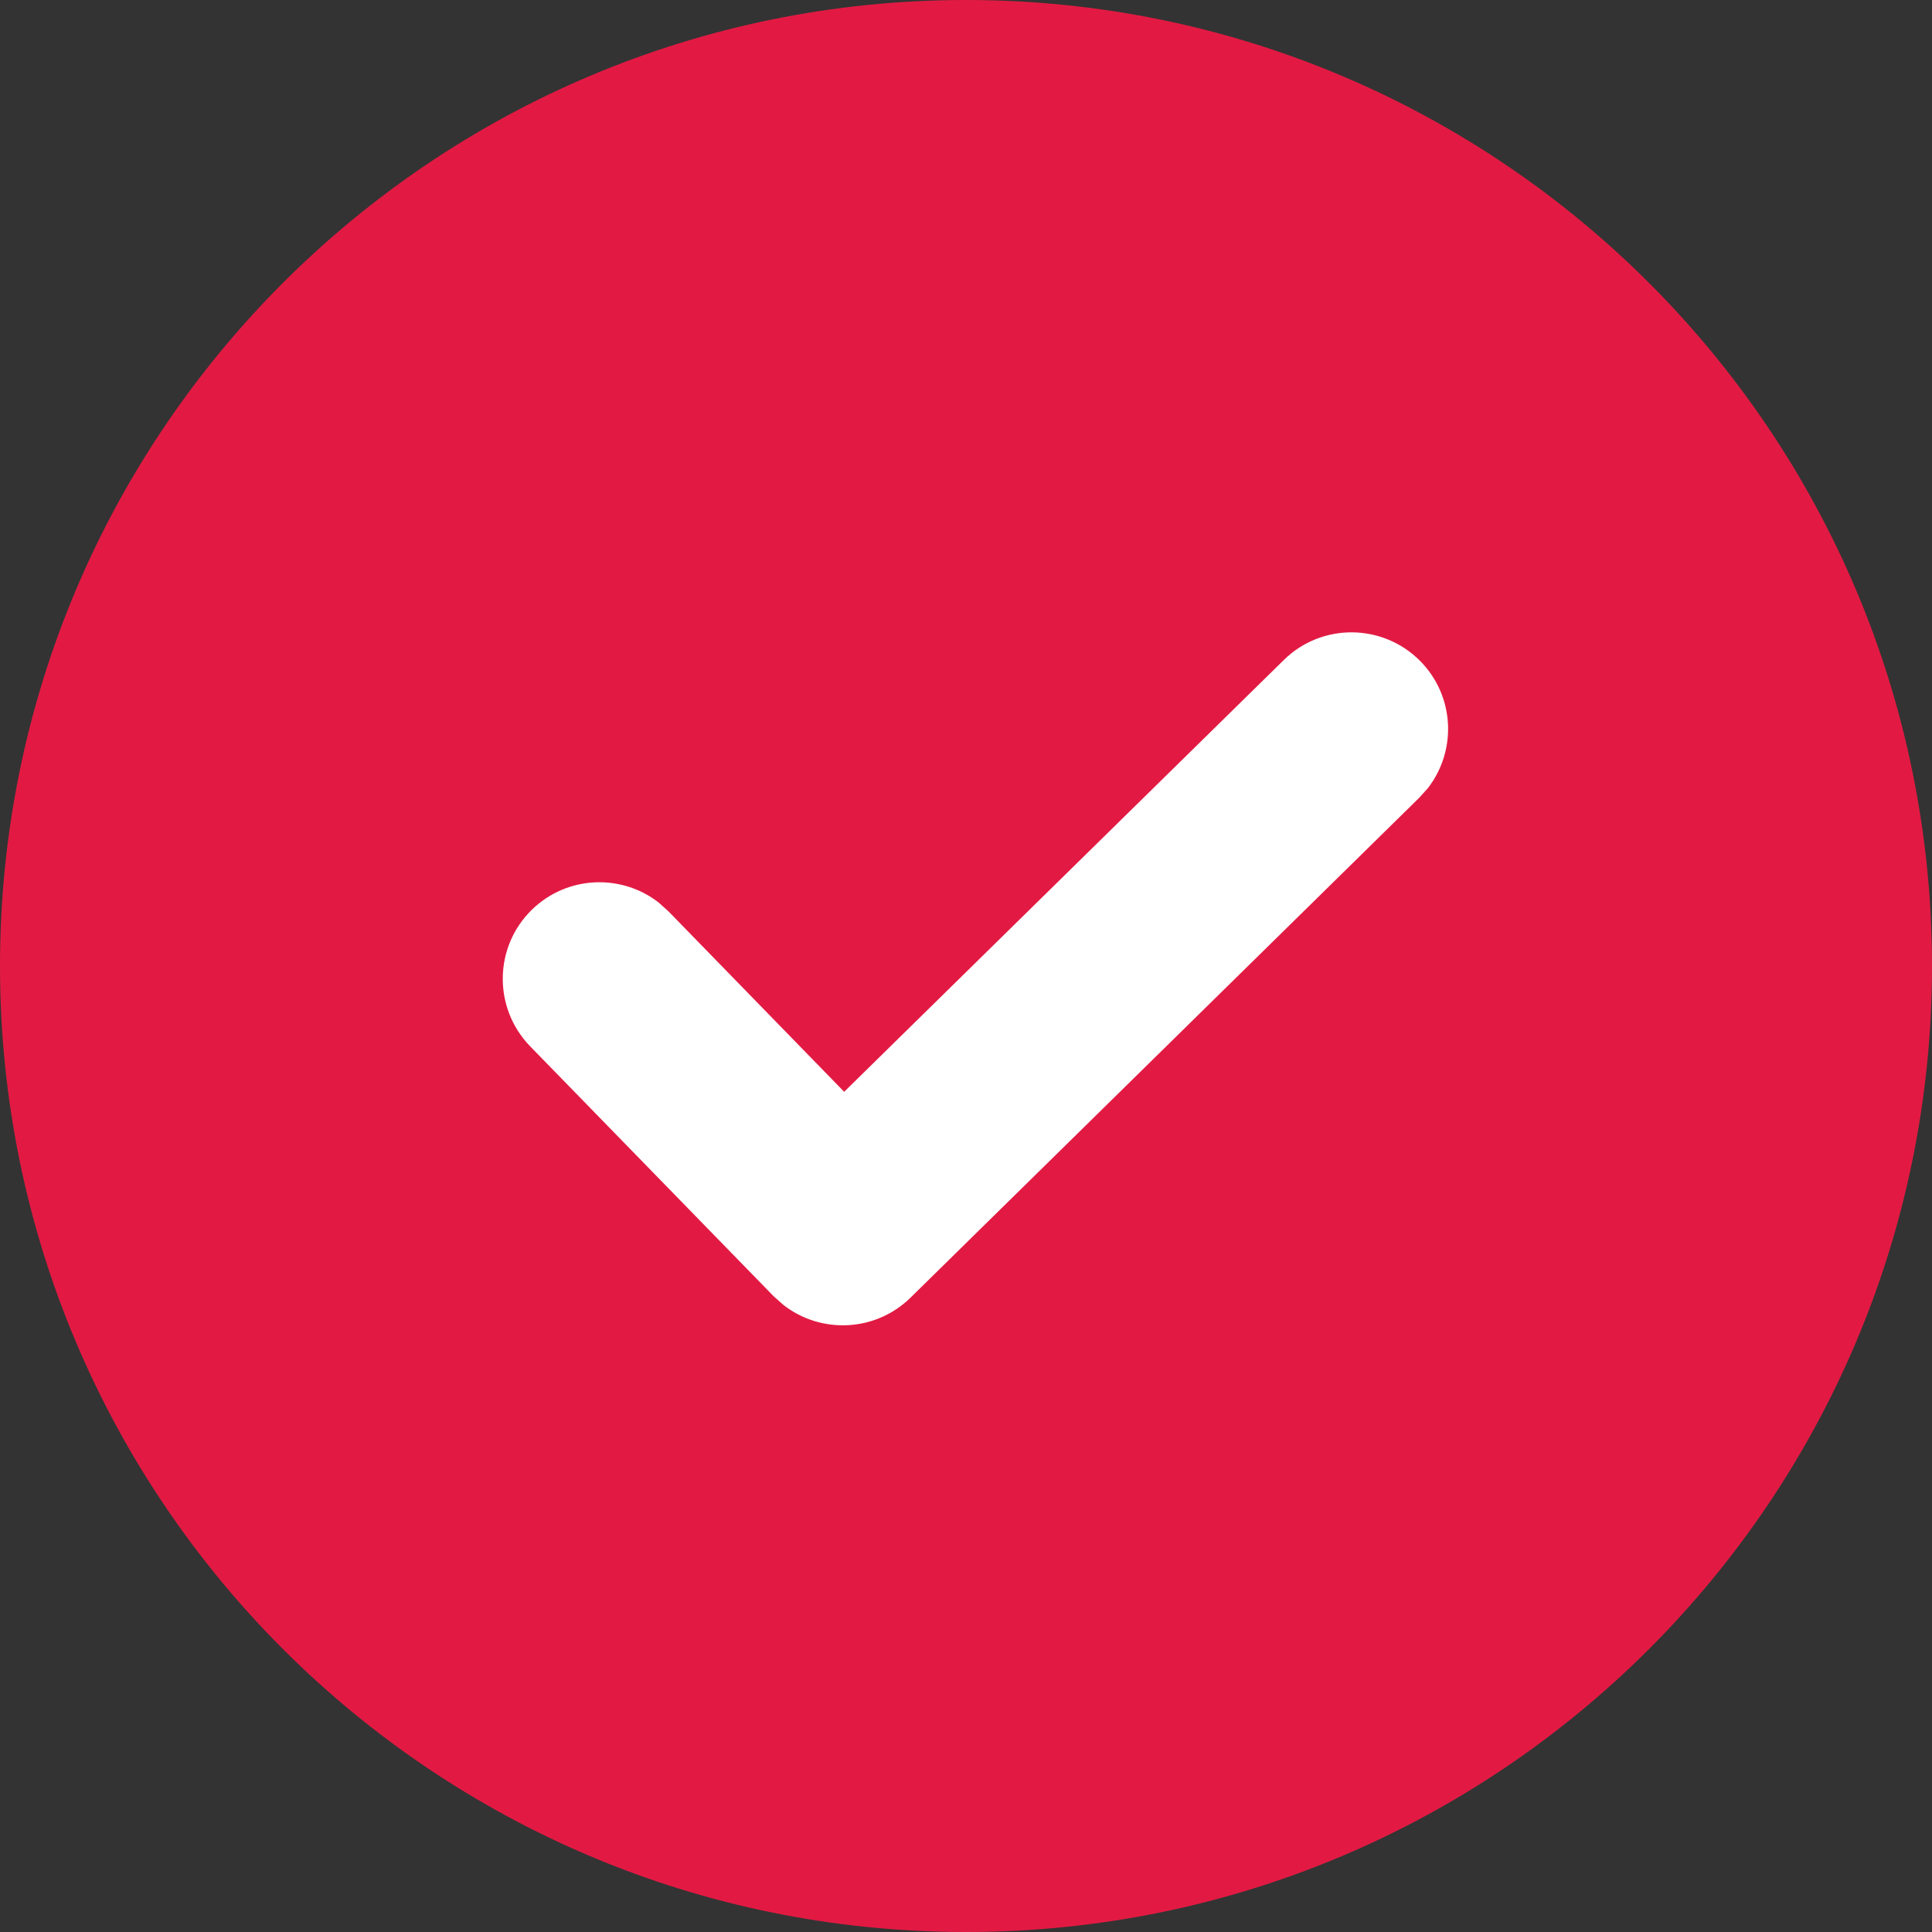
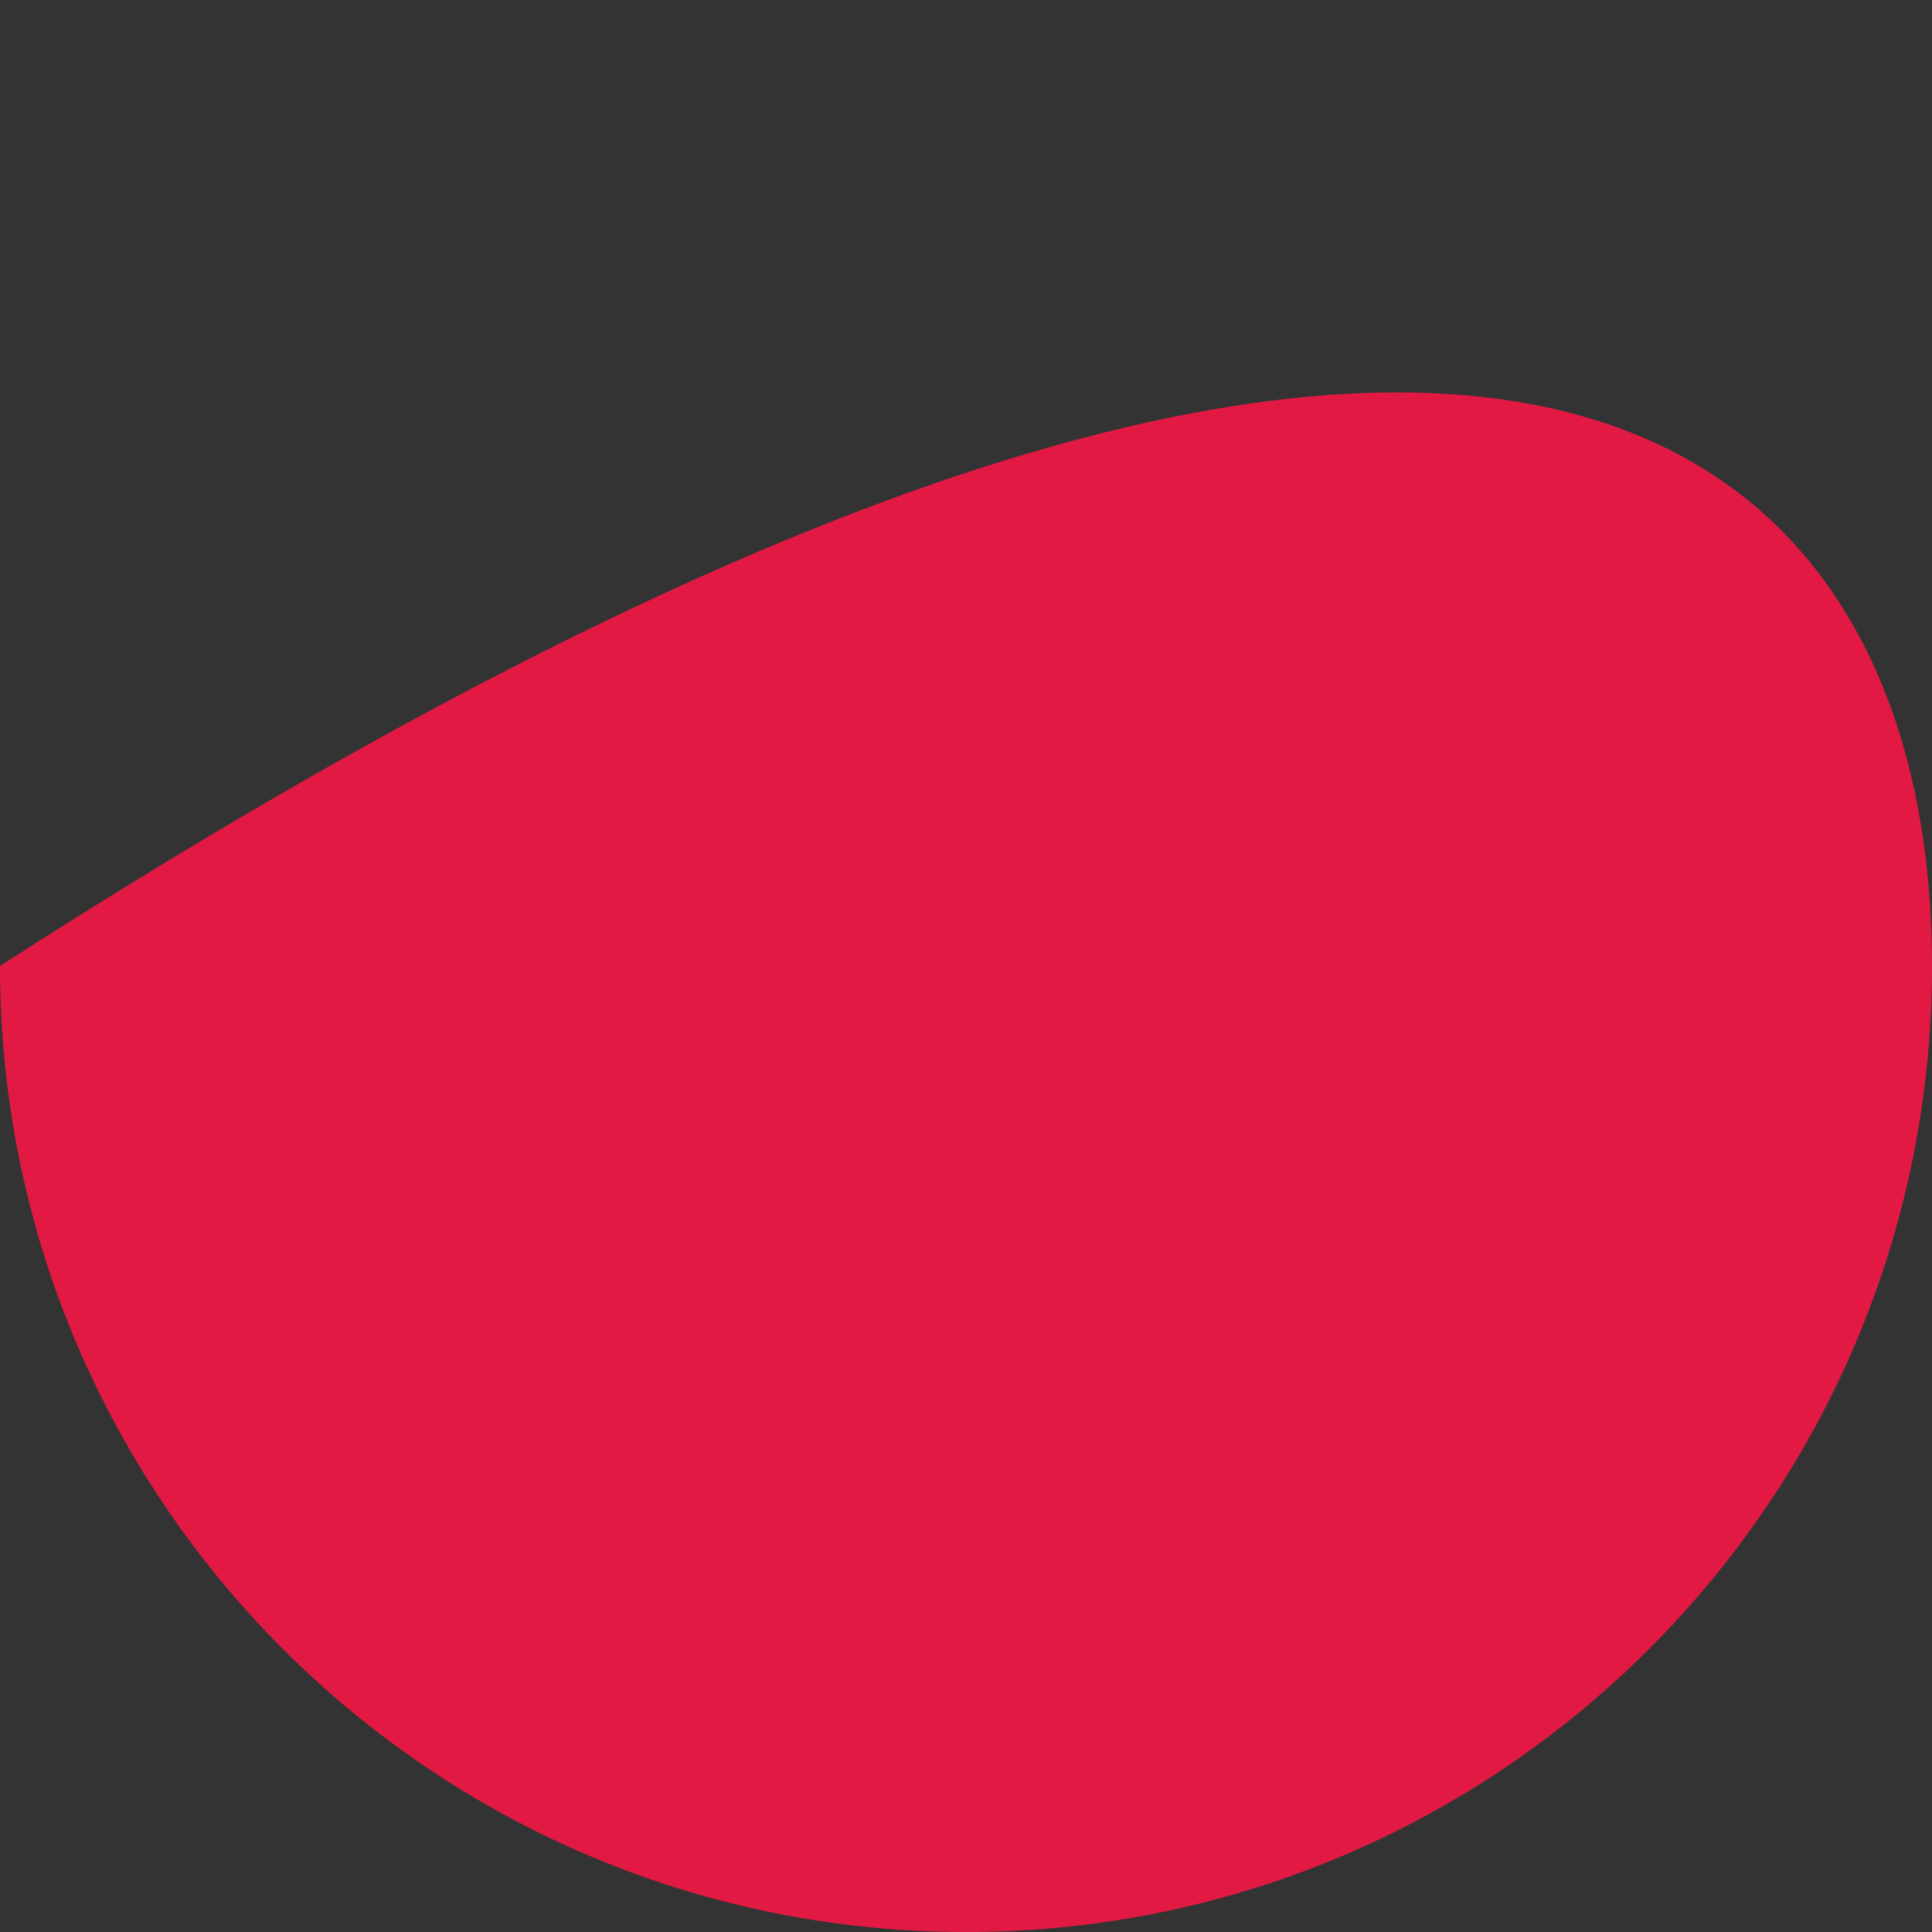
<svg xmlns="http://www.w3.org/2000/svg" width="18px" height="18px" viewBox="0 0 18 18" version="1.1">
  <rect x="0" y="0" width="18" height="18" fill="#333333" stroke="none" />
  <title>Page 1 Copy 2</title>
  <g id="首页相关" stroke="none" stroke-width="1" fill="none" fill-rule="evenodd">
    <g id="门店详情-取号非VIP（三代店）备份-5" transform="translate(-152, -289)">
      <g id="编组-9" transform="translate(0, 228)">
        <g id="编组-4" transform="translate(15, 15)">
          <g id="编组-4备份" transform="translate(0, 24)">
            <g id="Page-1-Copy-2" transform="translate(137, 22)">
-               <path d="M18,9 C18,13.97 13.97,18 9,18 C4.029,18 0,13.97 0,9 C0,4.029 4.029,0 9,0 C13.97,0 18,4.029 18,9 Z" id="Fill-1" fill="#E21A43" />
-               <path d="M11.961,6.149 C12.315,5.801 12.885,5.806 13.234,6.161 C13.553,6.486 13.575,6.991 13.304,7.342 L13.222,7.433 L8.483,12.09 C8.157,12.41 7.649,12.431 7.299,12.158 L7.207,12.076 L4.939,9.748 C4.593,9.391 4.6,8.822 4.956,8.475 C5.283,8.157 5.789,8.137 6.138,8.41 L6.229,8.492 L7.865,10.172 L11.961,6.149 Z" id="路径-3" fill="#FFFFFF" fill-rule="nonzero" />
+               <path d="M18,9 C18,13.97 13.97,18 9,18 C4.029,18 0,13.97 0,9 C13.97,0 18,4.029 18,9 Z" id="Fill-1" fill="#E21A43" />
            </g>
          </g>
        </g>
      </g>
    </g>
  </g>
</svg>